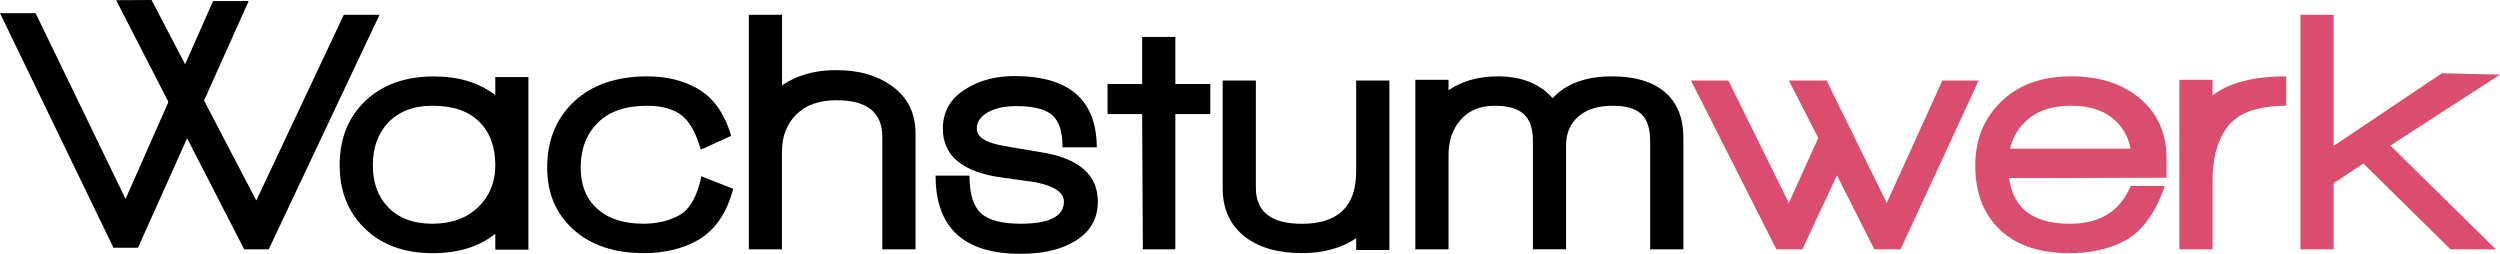
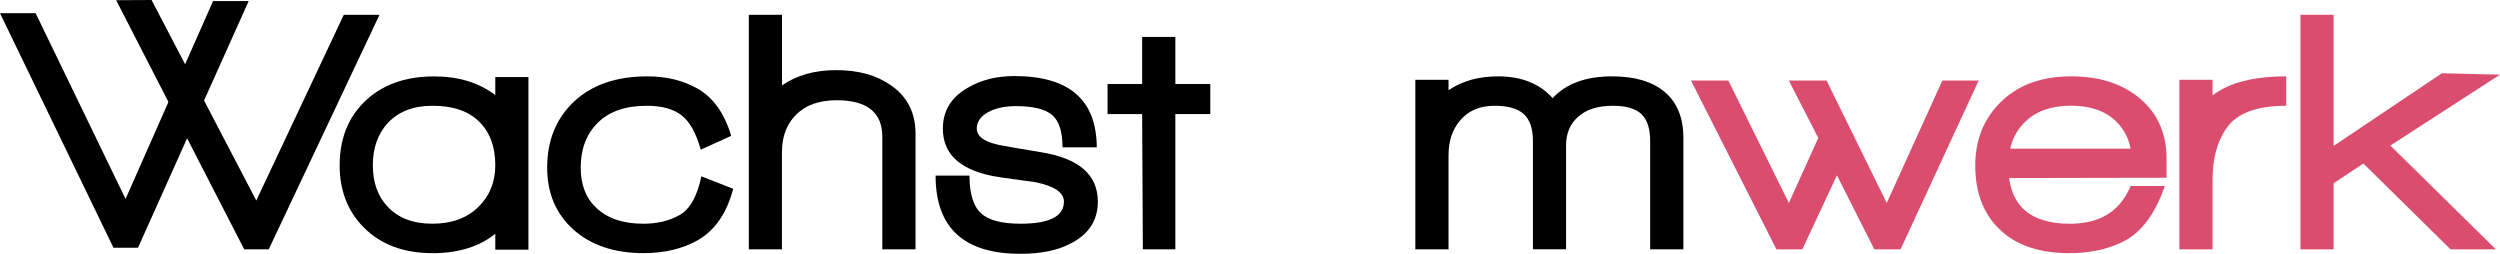
<svg xmlns="http://www.w3.org/2000/svg" id="Ebene_1" data-name="Ebene 1" viewBox="0 0 1561.23 158.5">
  <defs>
    <style>.cls-1{fill:#da4d6f;}</style>
  </defs>
  <path d="M86.18,154.69H70.85L0,8.24H22.25l56.16,116L133.06.66H155.3Z" />
  <path d="M167.83,155.69H152.49L72.53.12,94.65,0l65.4,125.23,54.65-116H237Z" />
  <path d="M309.31,155.91V146q-15.12,12.1-39.1,12.1-27.21,0-43.2-16.21-14.89-15.11-14.9-38.66,0-24.18,15.12-39.31,16.2-16.2,43.85-16.2,22.89,0,38.23,11.66V48.12H330V155.91ZM299.26,76Q289.23,66,270,66.05q-17.72,0-27.87,10.8Q232.85,87,232.84,103.2t9.29,25.92q9.93,10.59,27.87,10.59t28.62-10.37Q309.3,119,309.31,103.2,309.31,85.92,299.26,76Z" />
  <path d="M435.67,150.07q-14.26,8-33.7,8-27.44,0-43.85-14.69t-16.41-38.67q0-25.48,16.74-41.25t45.9-15.77q17.7,0,31.1,7.56,14.91,8.41,21.17,29.59l-19,8.64q-4.32-15.56-12-21.49t-21.7-5.94q-19.87,0-30.57,10.58t-10.69,28.08q0,16.2,9.94,25.28,10.36,9.72,29.15,9.72,13.19,0,22.79-5.51T438,110.11l19.88,7.78Q451.86,140.78,435.67,150.07Z" />
  <path d="M551,155.69V85.49q0-22.89-28.51-22.9-16.2,0-25.17,8.86t-9,23.33v60.91H467.63V9.24h20.74V53.31Q502,43.8,522.28,43.8q20.75,0,34.13,9.51,15.33,10.57,15.34,30.24v72.14Z" />
  <path d="M668.3,152.23q-12.1,6.27-31.11,6.27-52.92,0-52.92-48.82h21.17q0,16.84,7.13,23.44t24.84,6.59q27,0,27-13.83,0-8.41-17.71-12.09l-21.6-3q-36.3-5.17-36.29-30.45,0-16.43,15.12-25.28,12.52-7.56,29.59-7.56,51.19,0,51.41,44.5H663.54q0-14.48-6.37-20.09T634.6,66.27q-10.8,0-17.71,3.88T610,80.31q0,8,17.06,10.8,5.61,1.08,22.68,3.88,35.85,5.63,35.86,30.89Q685.58,143.6,668.3,152.23Z" />
  <path d="M734,71.23v84.46h-20.3l-.44-84.46h-21.6V52.44h21.6V23.07H734V52.44h21.82V71.23Z" />
-   <path d="M846.92,156.12v-7.34q-13.81,9.28-33.91,9.29-22,0-35.21-9.94-14.25-10.8-14.25-30.67V50.28h20.73v67q0,22.47,28.73,22.47,33.91,0,33.91-32.62V50.28h20.74V156.12Z" />
  <path d="M1030.52,155.69V88.08q0-11.65-5.5-16.85t-17.83-5.18q-13.82,0-21.49,6.7T978,90.67v65H957.3V88.08q0-11.65-5.73-16.85t-18.25-5.18q-13.82,0-21.6,9.29-7.12,8.41-7.12,21.6v58.75H883.86V49.85H904.6v6.48q12.74-8.64,30.88-8.64,22,0,34.13,13.61,12.52-13.61,37.15-13.61,21.39,0,32.94,9.83t11.56,28.62v69.55Z" />
  <path class="cls-1" d="M1186.9,155.69h-16.41l-23.33-46.22-21.6,46.22h-16.2L1056,50.28h23.33l37.8,76.47,18.36-40.61-18.36-35.86h23.54l37.58,76.47L1213,50.28h22.68Z" />
  <path class="cls-1" d="M1254.73,111.19q3.66,28.51,38,28.52,28.08,0,37.8-23.55h21.39q-9.08,26.15-25.71,34.56-14.48,7.35-33.91,7.35-28.72,0-44.06-15.34-14.7-14.47-14.69-39.53,0-24,16.2-39.74t43.63-15.77q26.77,0,43.2,14T1353,99.31V111ZM1321,75.34q-9.94-9.28-27.65-9.29t-27.86,9.29a33.27,33.27,0,0,0-10.16,17.49h75.17A31.33,31.33,0,0,0,1321,75.34Z" />
  <path class="cls-1" d="M1390.37,80.09q-8.64,12.31-8.64,32.18v43.42H1361V49.85h20.73v9.72q15.35-11.88,46-11.88V66.05Q1400.09,66.05,1390.37,80.09Z" />
  <path class="cls-1" d="M1492.76,90.89l65.88,64.8h-28.3l-54.43-53.57-18.58,12.31v41.26H1436.6V9.24h20.73V91.11l67.61-45.36,36.29.86Z" />
</svg>